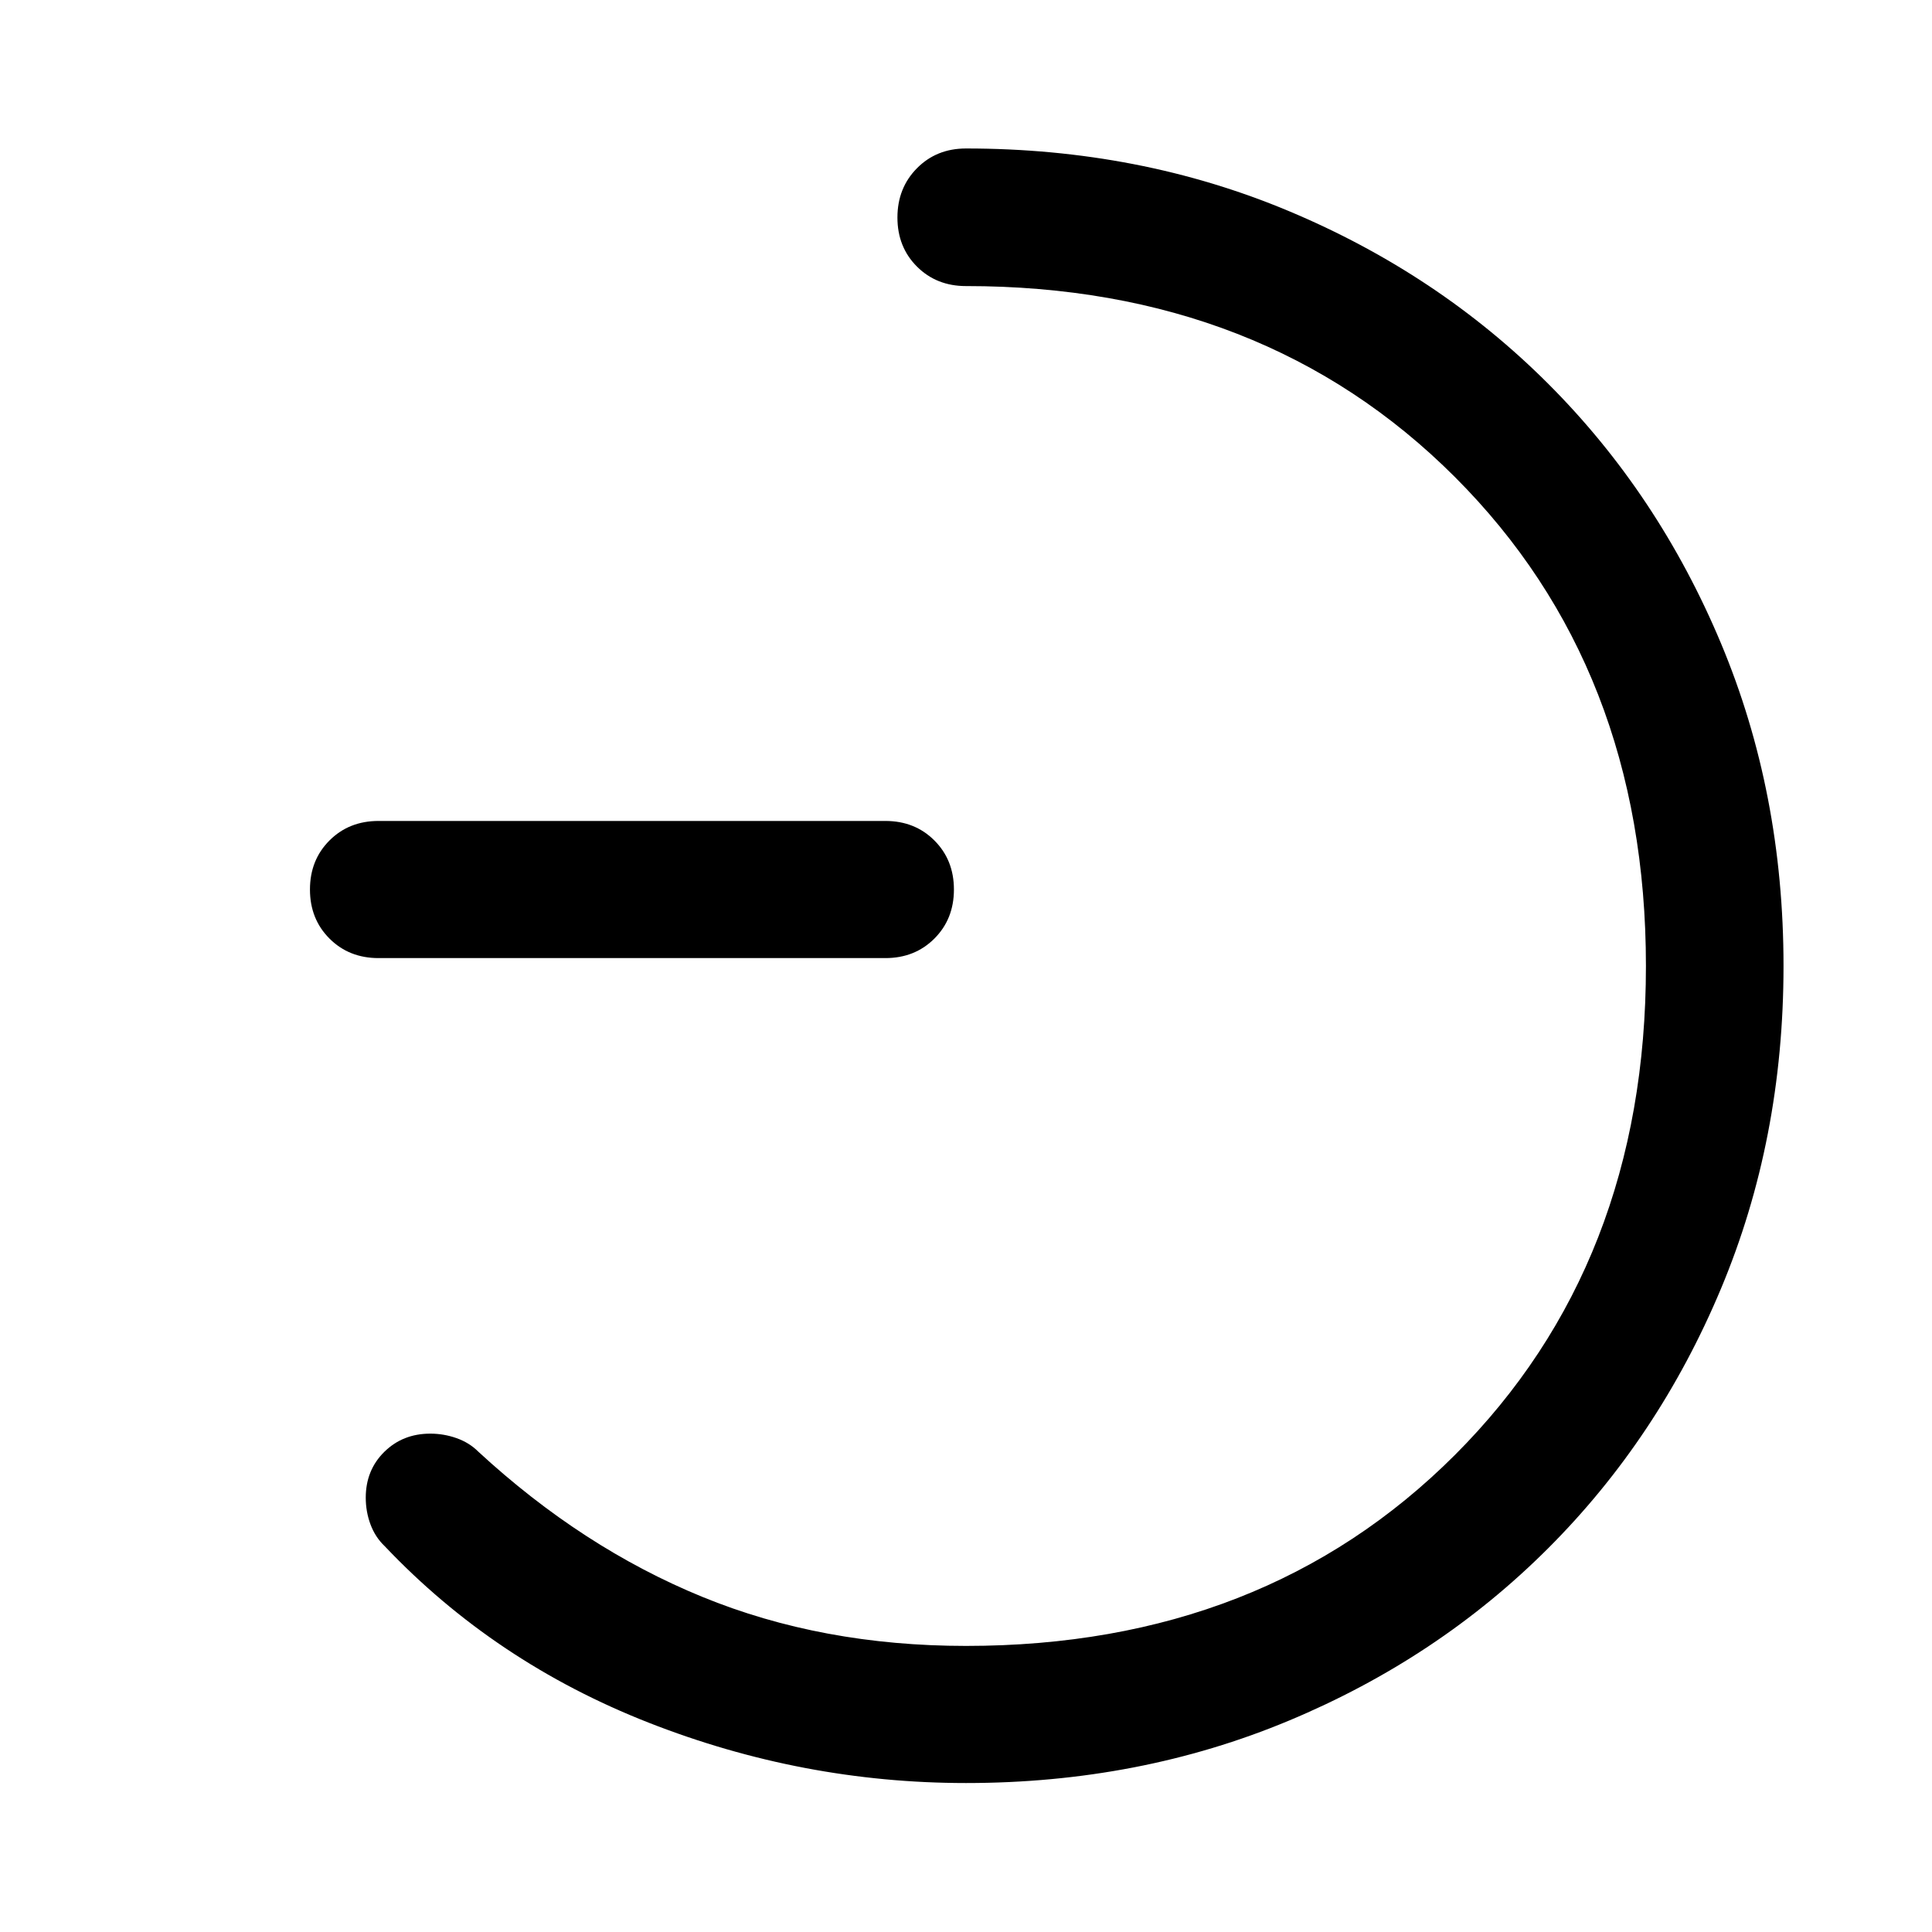
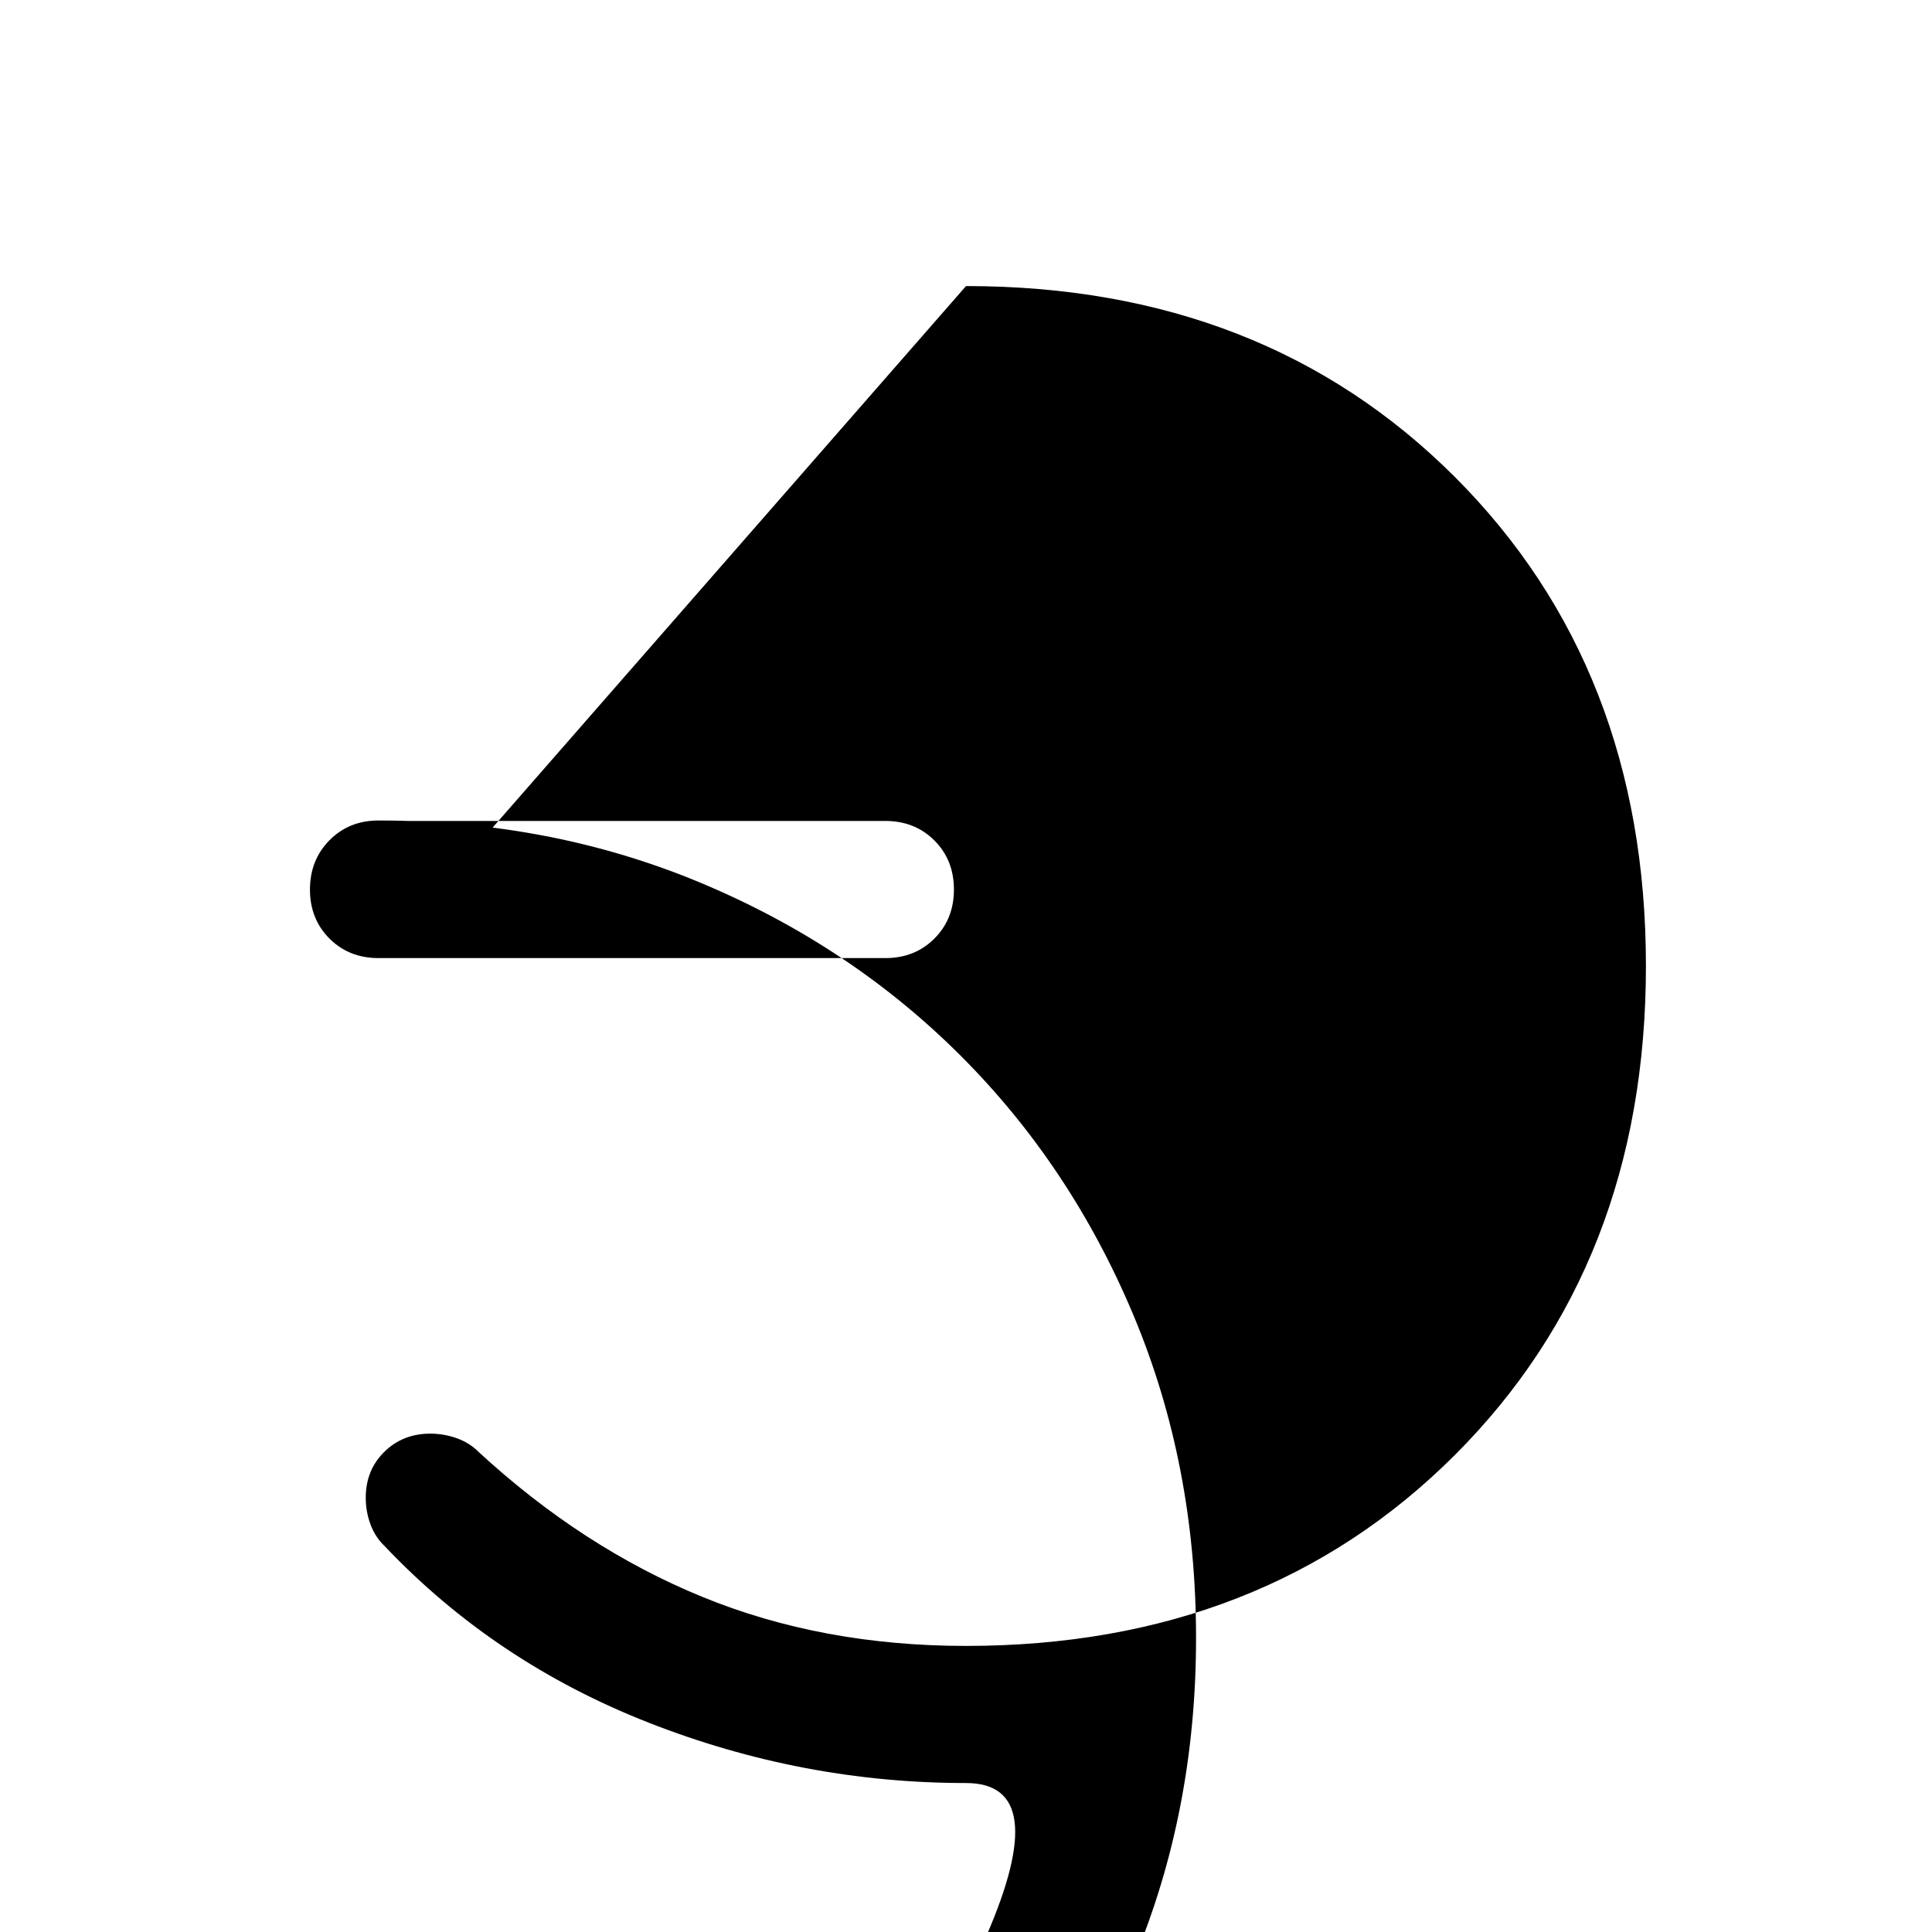
<svg xmlns="http://www.w3.org/2000/svg" width="48" height="48" viewBox="0 -960 960 960">
-   <path d="M188.09-483.93q-14.68 0-24.37-9.7-9.7-9.7-9.7-24.37 0-14.67 9.7-24.37 9.69-9.7 24.37-9.7h251.84q14.68 0 24.37 9.7 9.7 9.7 9.7 24.37 0 14.67-9.7 24.37-9.69 9.7-24.37 9.7H188.09ZM480-817.85q-14.67 0-24.37-9.69-9.7-9.7-9.7-24.37 0-14.68 9.7-24.49 9.7-9.82 24.37-9.82 86.2 0 160.39 31.1 74.2 31.1 128.91 85.82 54.72 54.71 85.82 128.91 31.1 74.19 31.1 160.39 0 86.2-31.1 160.39-31.1 74.2-85.82 128.91-54.71 54.72-128.91 85.7Q566.2-74.02 480-74.02q-81.2 0-157.65-29.98-76.46-29.98-131.18-87.7-4.71-4.47-7.07-10.81-2.36-6.34-2.36-13.29 0-13.68 9.19-22.75 9.2-9.08 22.87-9.08 6.72 0 13.06 2.24 6.34 2.24 10.81 6.72 51.76 47.76 111.29 72.14 59.52 24.38 131.04 24.38 148.04 0 242.95-94.9 94.9-94.91 94.9-242.95t-94.9-242.95q-94.91-94.9-242.95-94.9Z" />
+   <path d="M188.09-483.93q-14.68 0-24.37-9.7-9.7-9.7-9.7-24.37 0-14.67 9.7-24.37 9.69-9.7 24.37-9.7h251.84q14.68 0 24.37 9.7 9.7 9.7 9.7 24.37 0 14.67-9.7 24.37-9.69 9.7-24.37 9.7H188.09Zq-14.67 0-24.37-9.69-9.7-9.7-9.7-24.37 0-14.68 9.7-24.49 9.7-9.82 24.37-9.82 86.2 0 160.39 31.1 74.2 31.1 128.91 85.82 54.72 54.71 85.82 128.91 31.1 74.19 31.1 160.39 0 86.2-31.1 160.39-31.1 74.2-85.82 128.91-54.71 54.72-128.91 85.7Q566.2-74.02 480-74.02q-81.2 0-157.65-29.98-76.46-29.98-131.18-87.7-4.71-4.47-7.07-10.81-2.36-6.34-2.36-13.29 0-13.68 9.19-22.75 9.2-9.08 22.87-9.08 6.72 0 13.06 2.24 6.34 2.24 10.81 6.72 51.76 47.76 111.29 72.14 59.52 24.38 131.04 24.38 148.04 0 242.95-94.9 94.9-94.91 94.9-242.95t-94.9-242.95q-94.91-94.9-242.95-94.9Z" />
</svg>